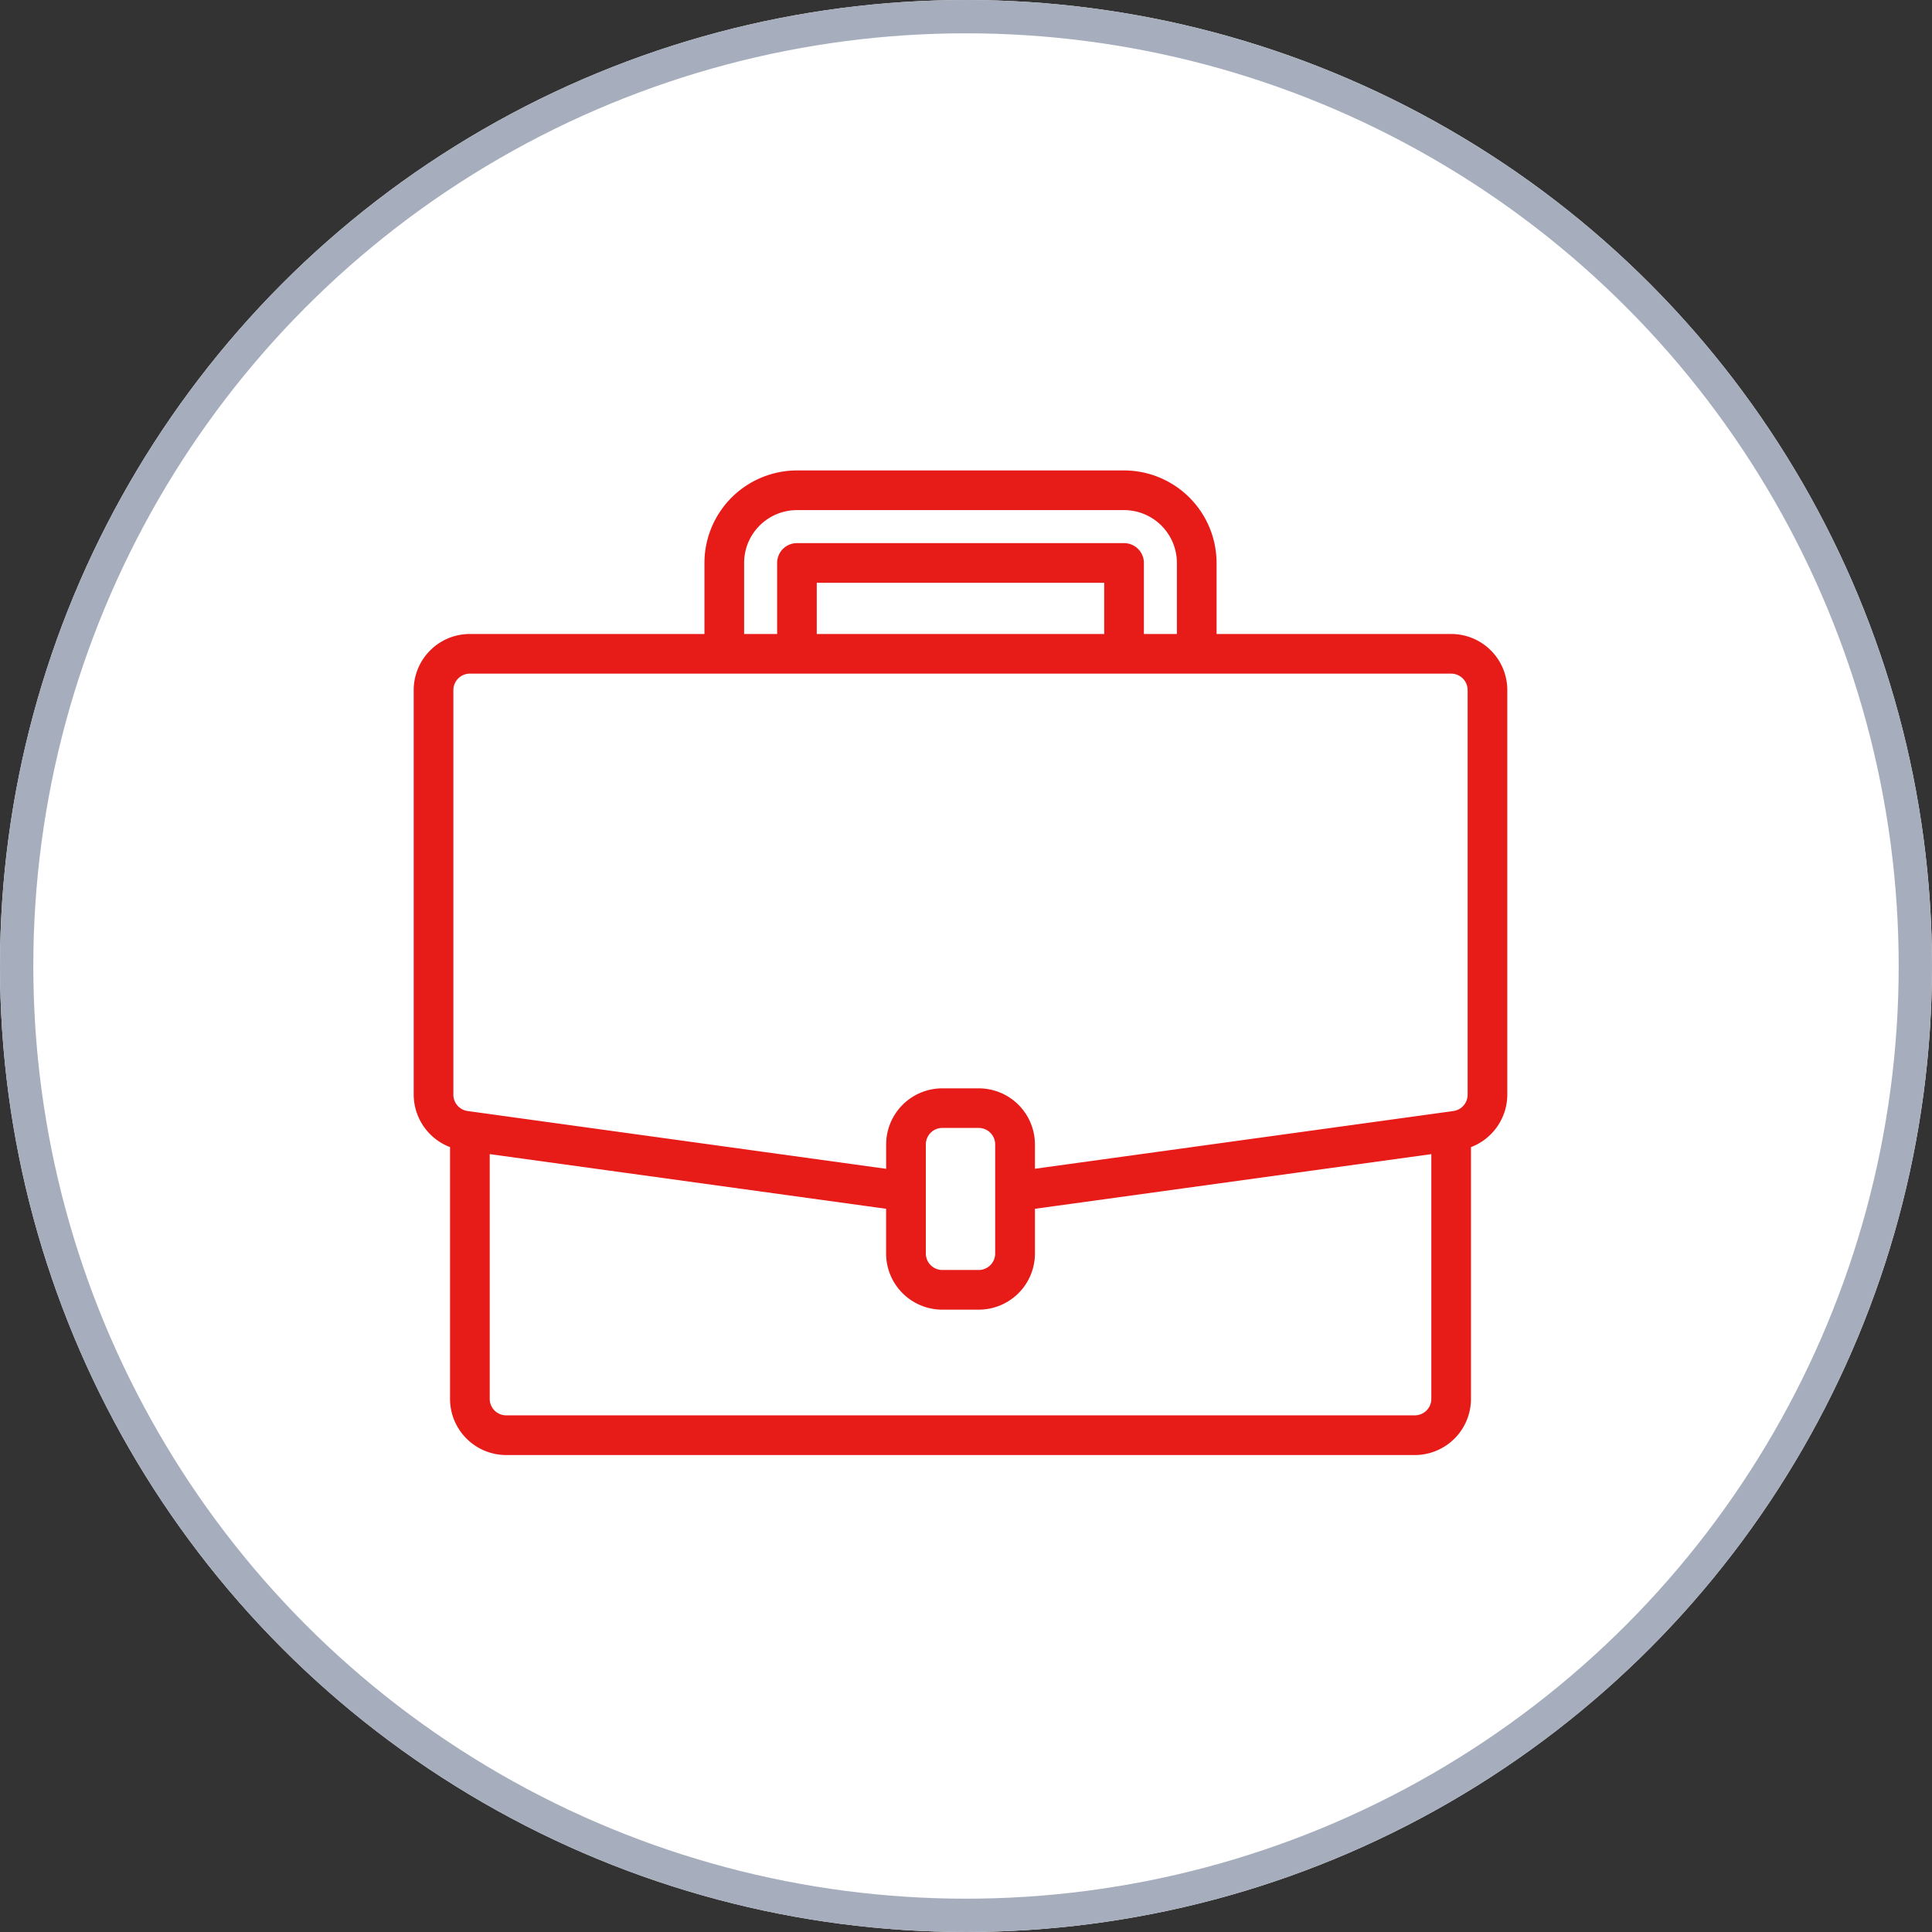
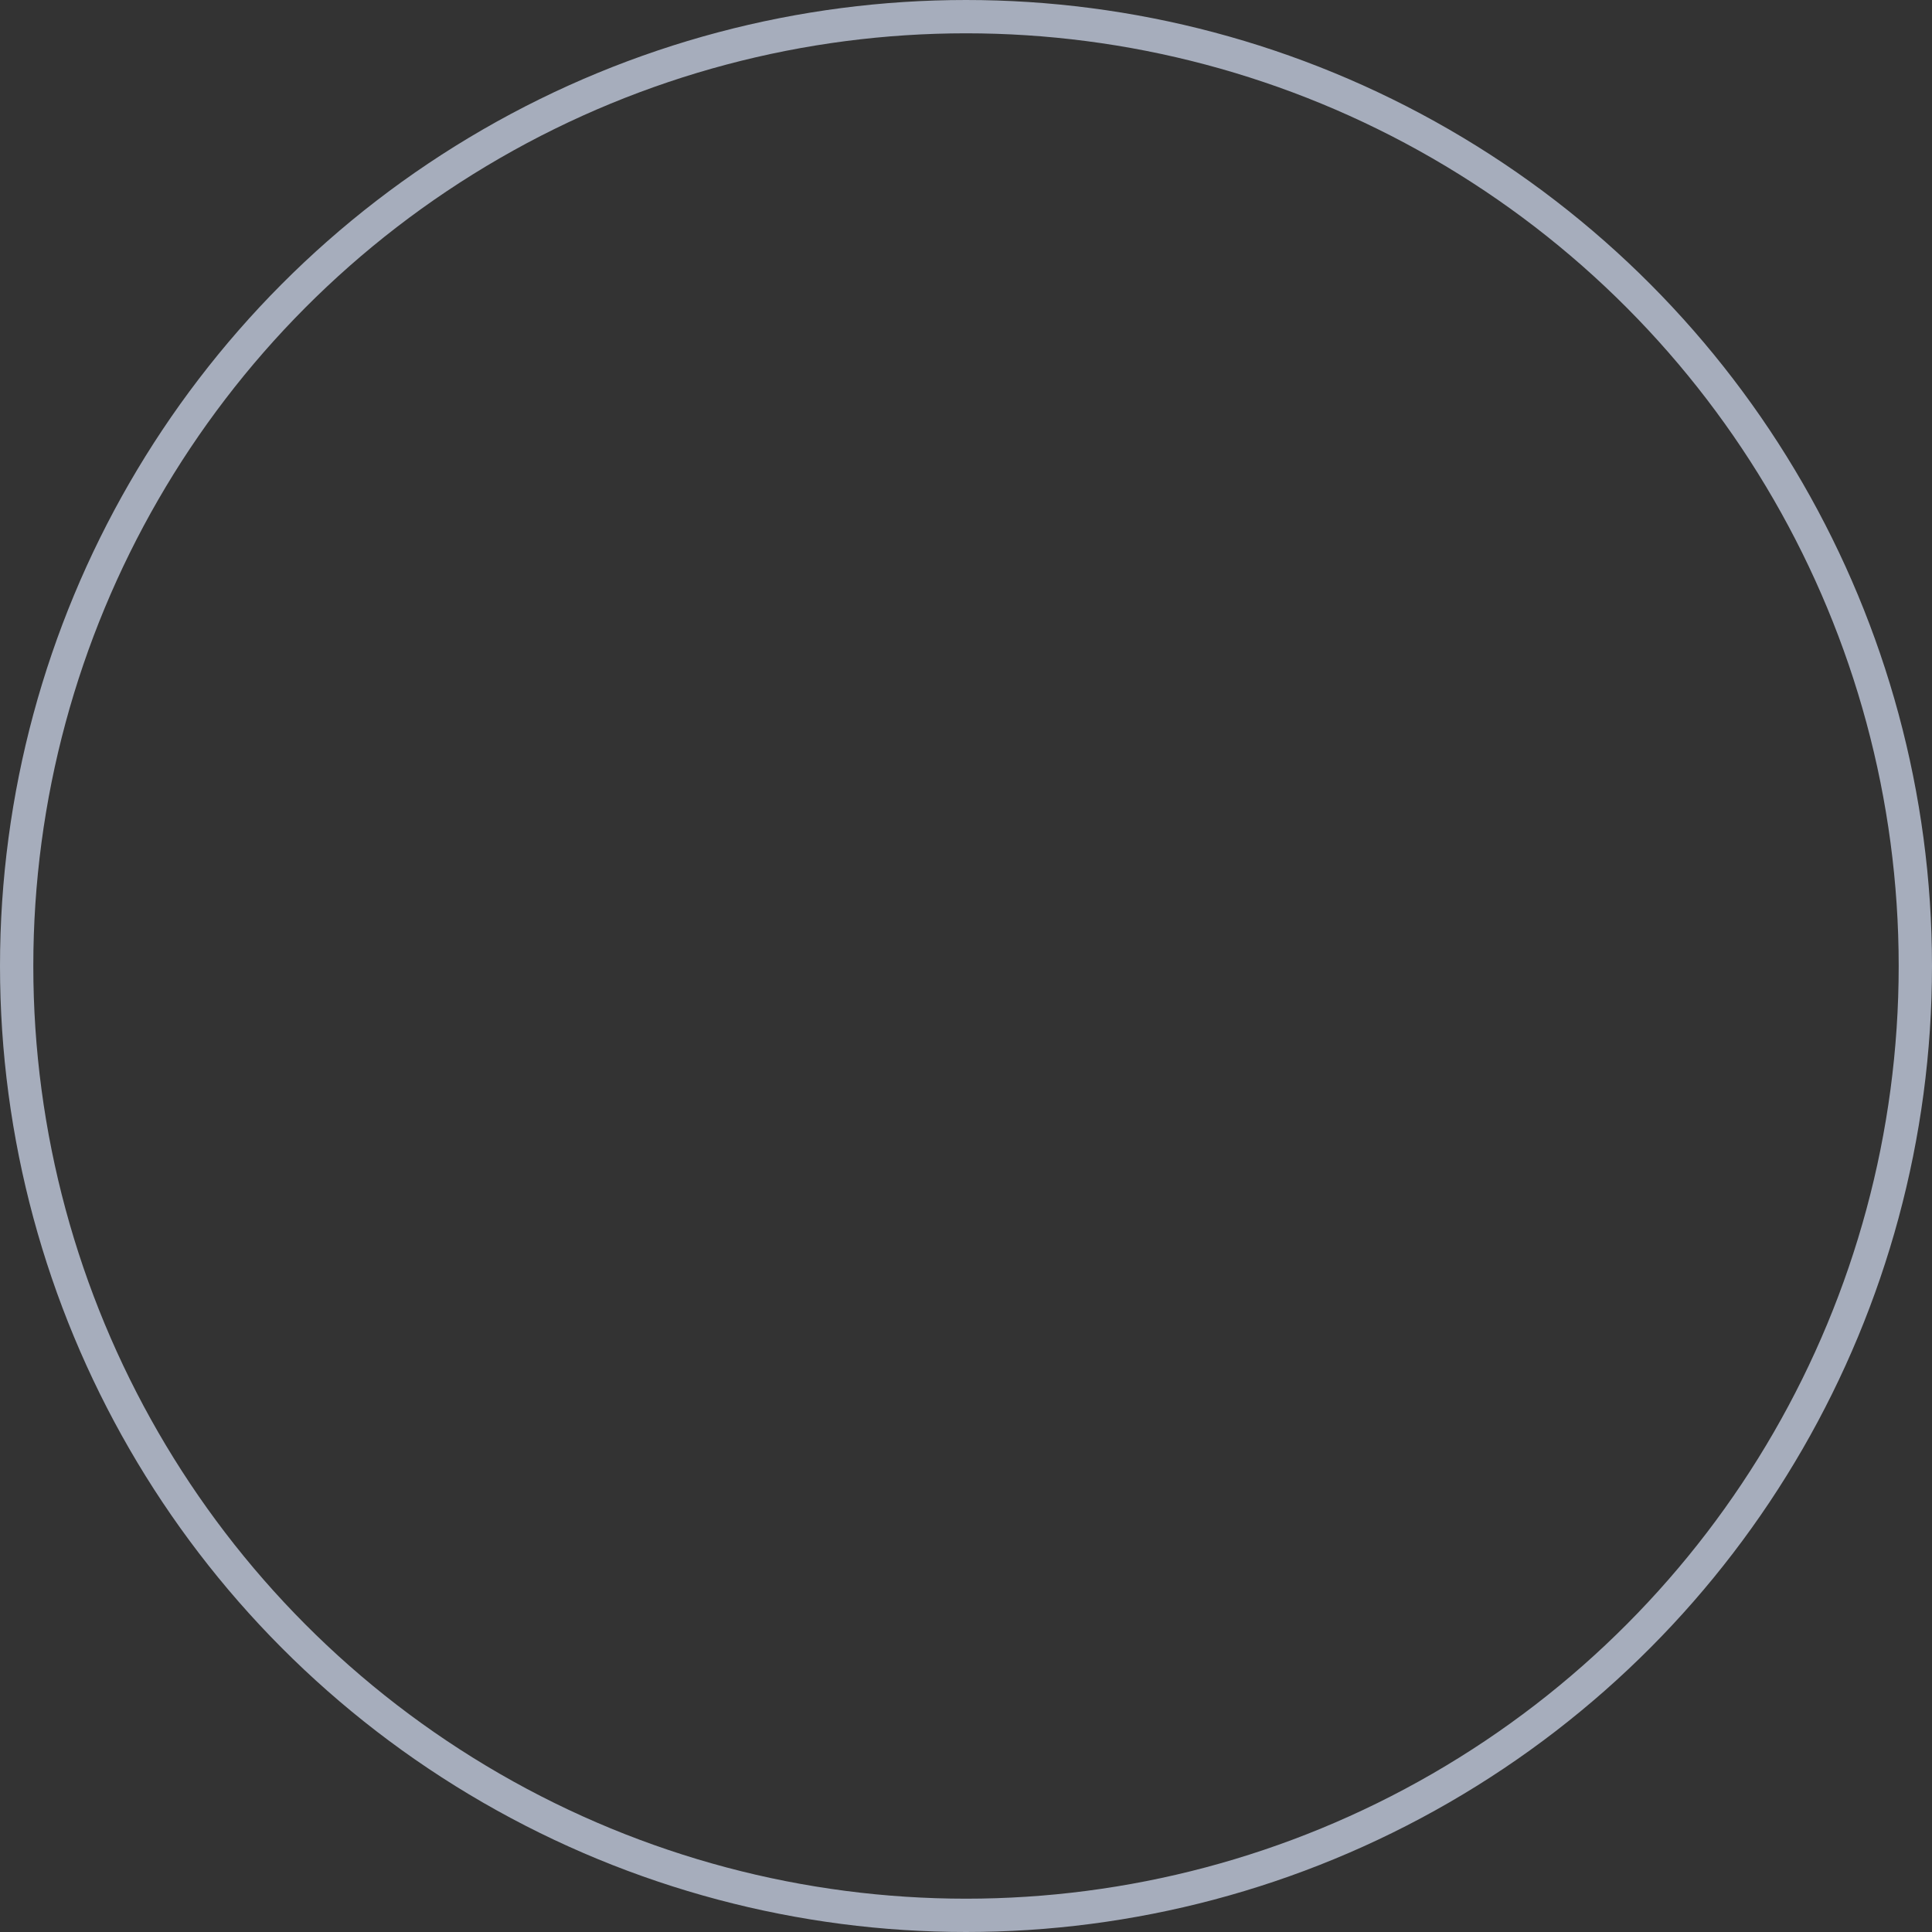
<svg xmlns="http://www.w3.org/2000/svg" width="116" height="116" viewBox="0 0 116 116">
  <rect x="0" y="0" width="116" height="116" fill="#333333" stroke="none" />
  <g id="Groupe_1521" data-name="Groupe 1521" transform="translate(-204 -2926)">
    <g id="Ellipse_102" data-name="Ellipse 102" transform="translate(204 2926)" fill="#fff" stroke="#a6adbc" stroke-width="2">
-       <circle cx="58" cy="58" r="58" stroke="none" />
      <circle cx="58" cy="58" r="57" fill="none" />
    </g>
-     <path id="suitcase_2_" data-name="suitcase (2)" d="M62.189,9.819H48.006V5.455A5.462,5.462,0,0,0,42.55,0H22.912a5.462,5.462,0,0,0-5.455,5.455V9.819H3.273A3.273,3.273,0,0,0,0,13.092V37.379a3.287,3.287,0,0,0,2.182,3.08V55.643a3.273,3.273,0,0,0,3.273,3.273H60.007a3.273,3.273,0,0,0,3.273-3.273V40.46a3.289,3.289,0,0,0,2.182-3.081V13.092a3.273,3.273,0,0,0-3.273-3.273ZM19.639,5.455a3.273,3.273,0,0,1,3.273-3.273H42.55a3.273,3.273,0,0,1,3.273,3.273V9.819H43.642V5.455A1.091,1.091,0,0,0,42.55,4.364H22.912a1.091,1.091,0,0,0-1.091,1.091V9.819H19.639ZM41.459,9.819H24V6.546H41.459ZM61.1,55.643a1.091,1.091,0,0,1-1.091,1.091H5.455a1.091,1.091,0,0,1-1.091-1.091V40.834l24,3.31v2.77a3.273,3.273,0,0,0,3.273,3.273h2.182A3.273,3.273,0,0,0,37.1,46.915v-2.77l24-3.31ZM34.913,46.915a1.091,1.091,0,0,1-1.091,1.091H31.64a1.091,1.091,0,0,1-1.091-1.091V40.368a1.091,1.091,0,0,1,1.091-1.091h2.182a1.091,1.091,0,0,1,1.091,1.091ZM63.28,37.379a1.091,1.091,0,0,1-.938,1.081l-.3.042L37.1,41.942V40.368A3.273,3.273,0,0,0,33.822,37.1H31.64a3.273,3.273,0,0,0-3.273,3.273v1.573L3.121,38.46a1.091,1.091,0,0,1-.939-1.081V13.092A1.091,1.091,0,0,1,3.273,12H62.189a1.091,1.091,0,0,1,1.091,1.091Zm0,0" transform="translate(228.939 2954.346)" fill="#e71b18" stroke="#e71b18" stroke-width="0.2" />
  </g>
</svg>